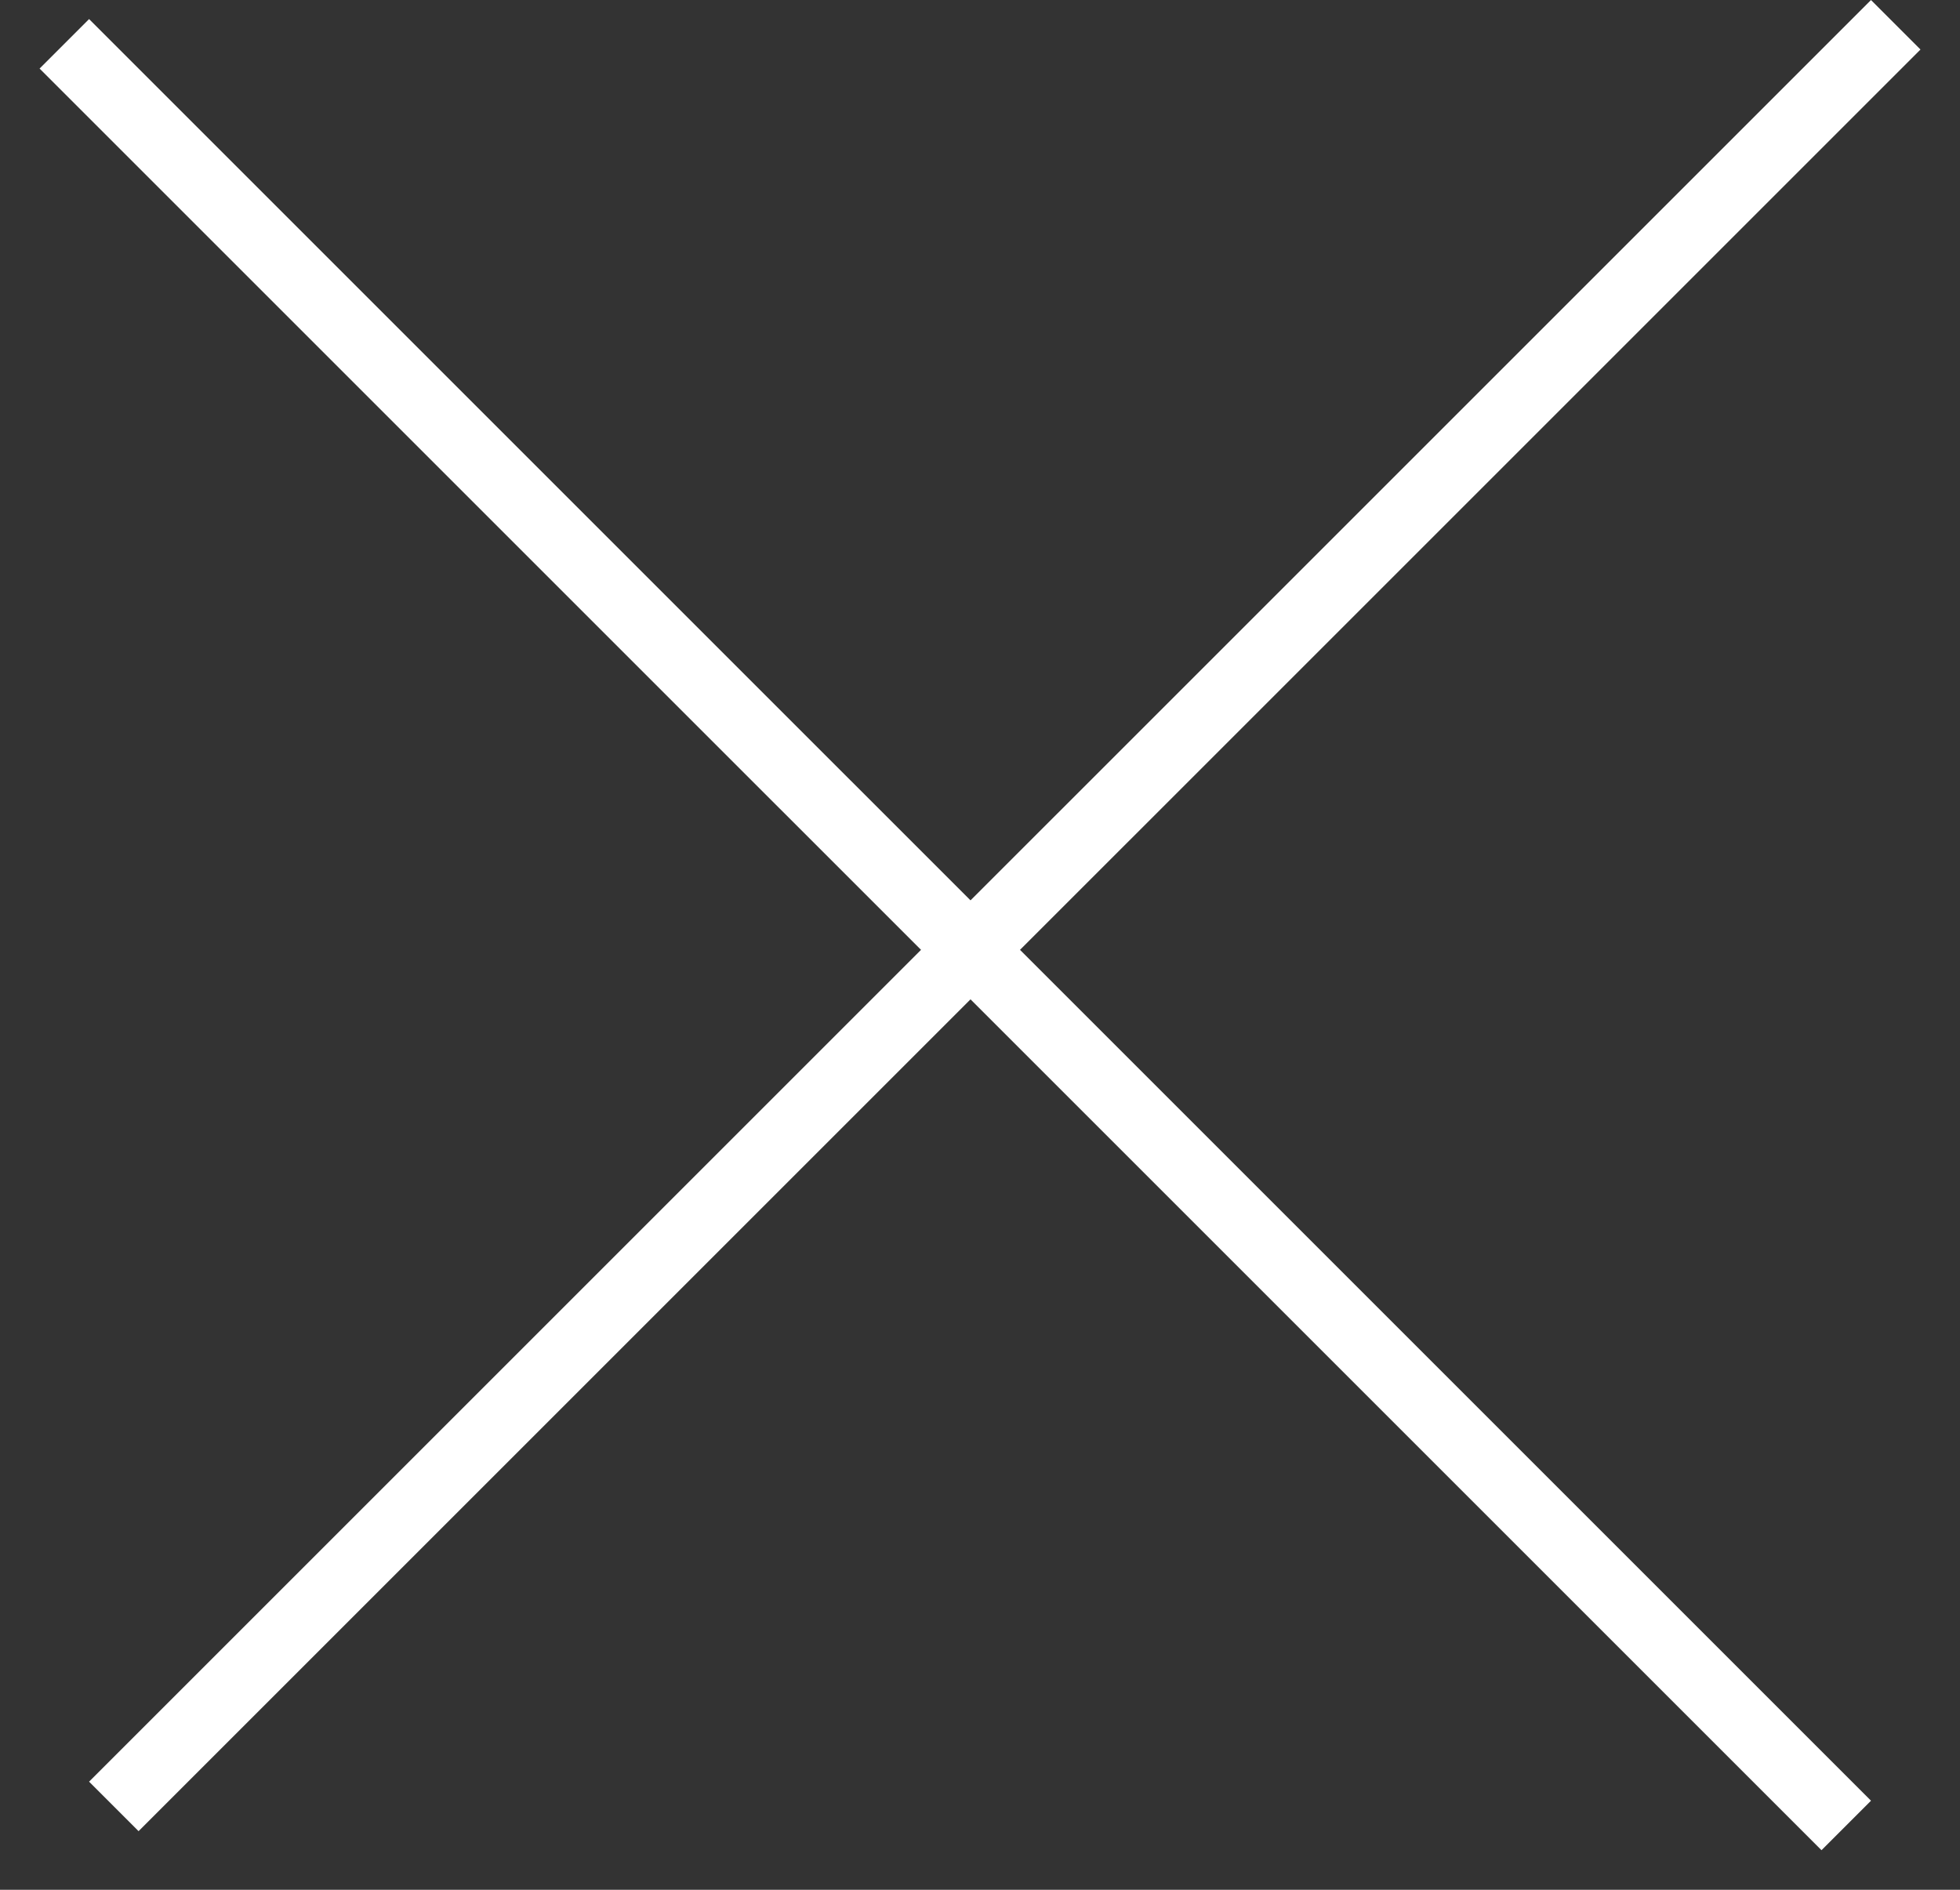
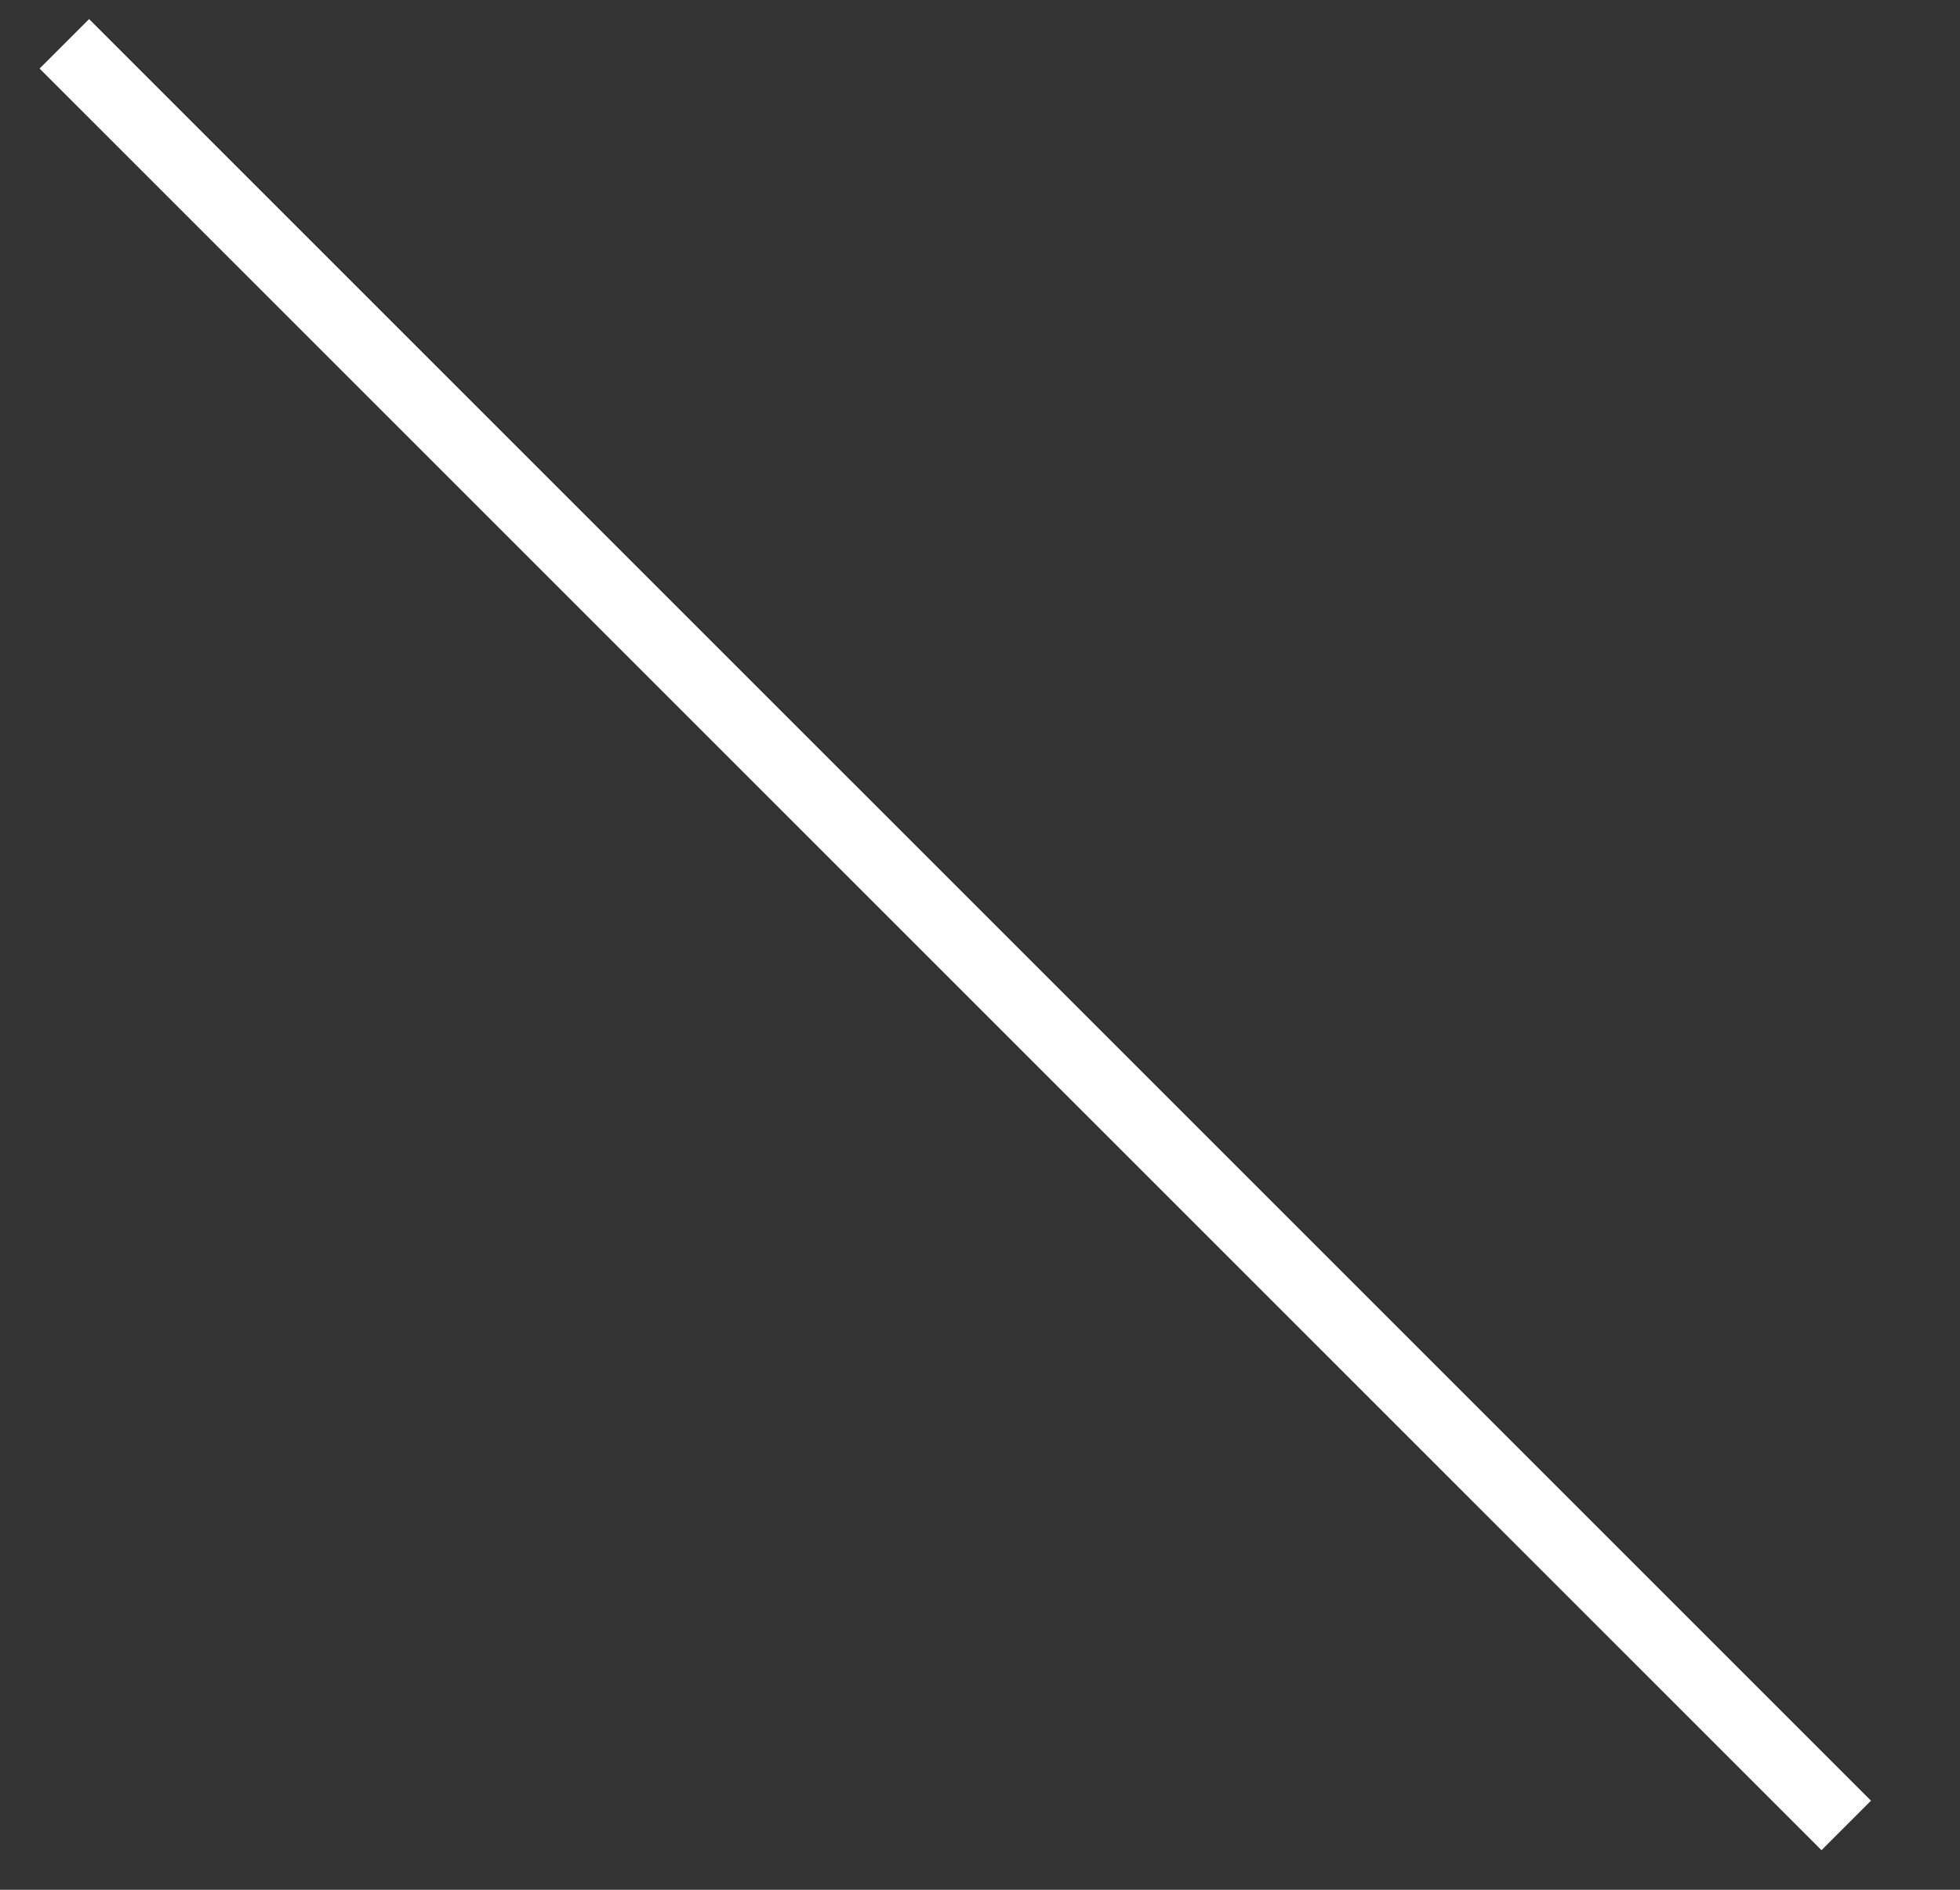
<svg xmlns="http://www.w3.org/2000/svg" width="28" height="27" viewBox="0 0 28 27" fill="none">
  <rect x="0" y="0" width="28" height="27" fill="#333333" stroke="none" />
-   <line x1="27.082" y1="0.354" x2="1.626" y2="25.809" stroke="white" />
  <line x1="26.375" y1="26.081" x2="0.919" y2="0.626" stroke="white" />
</svg>